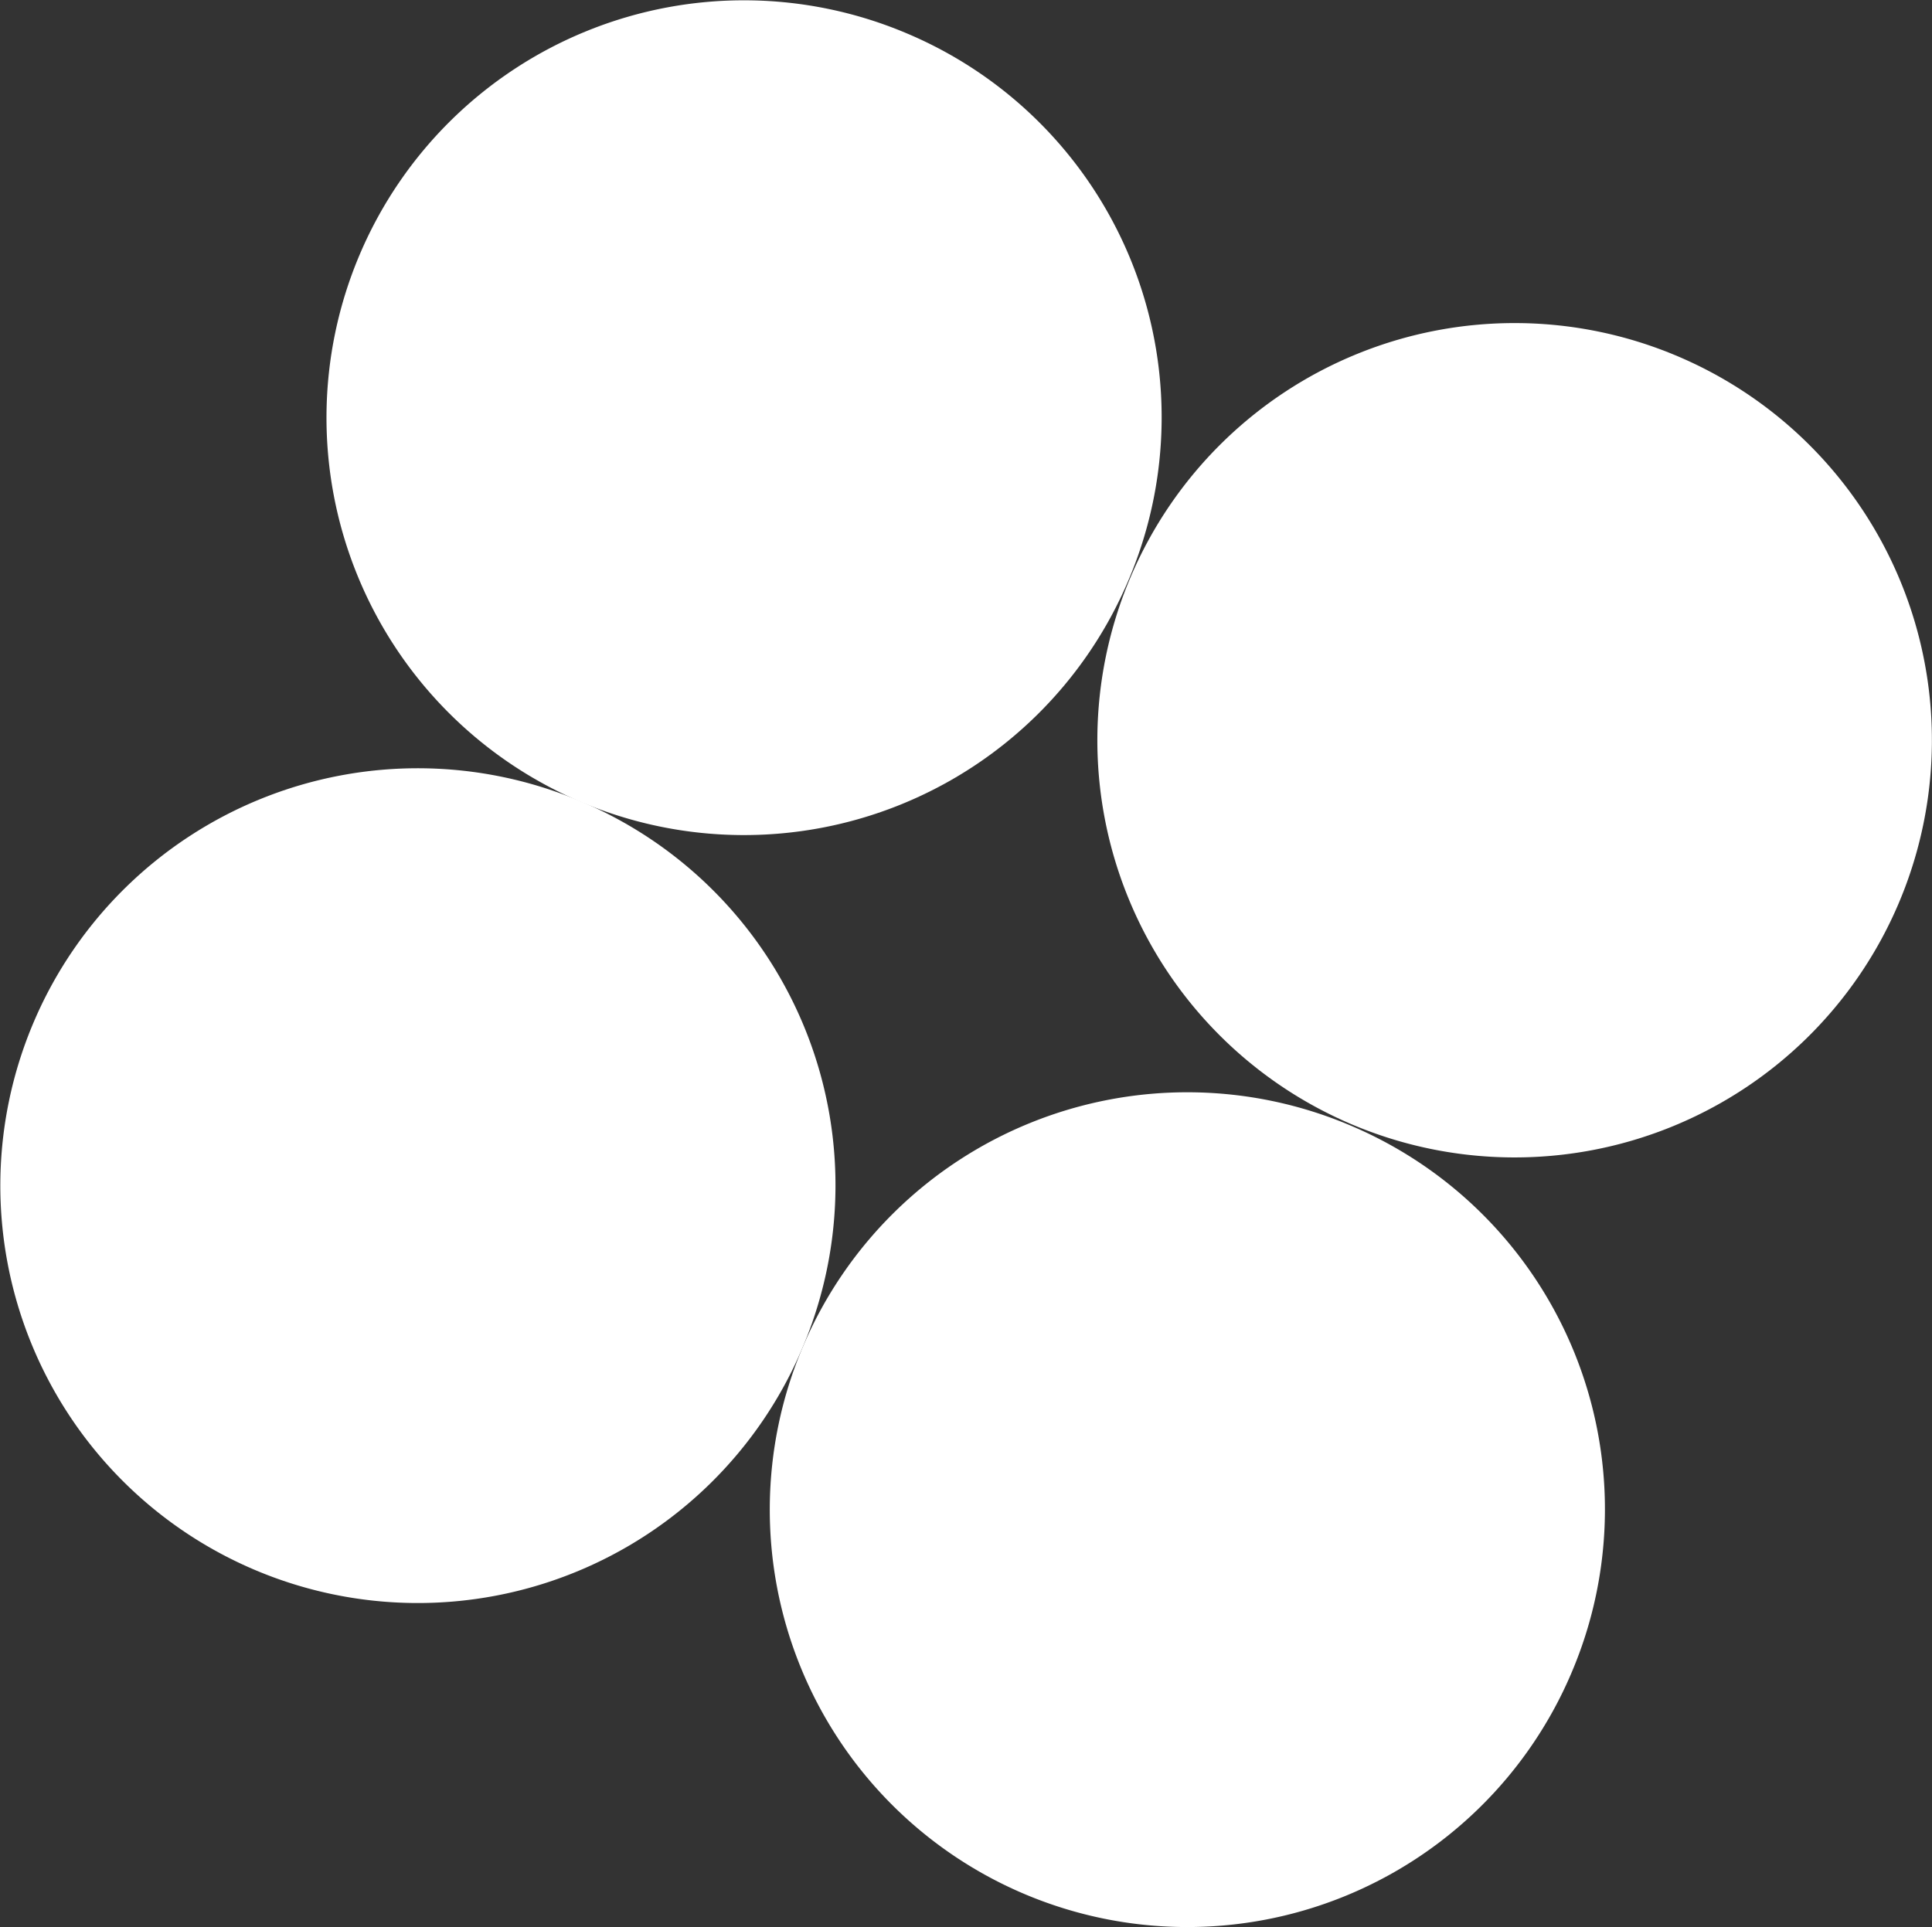
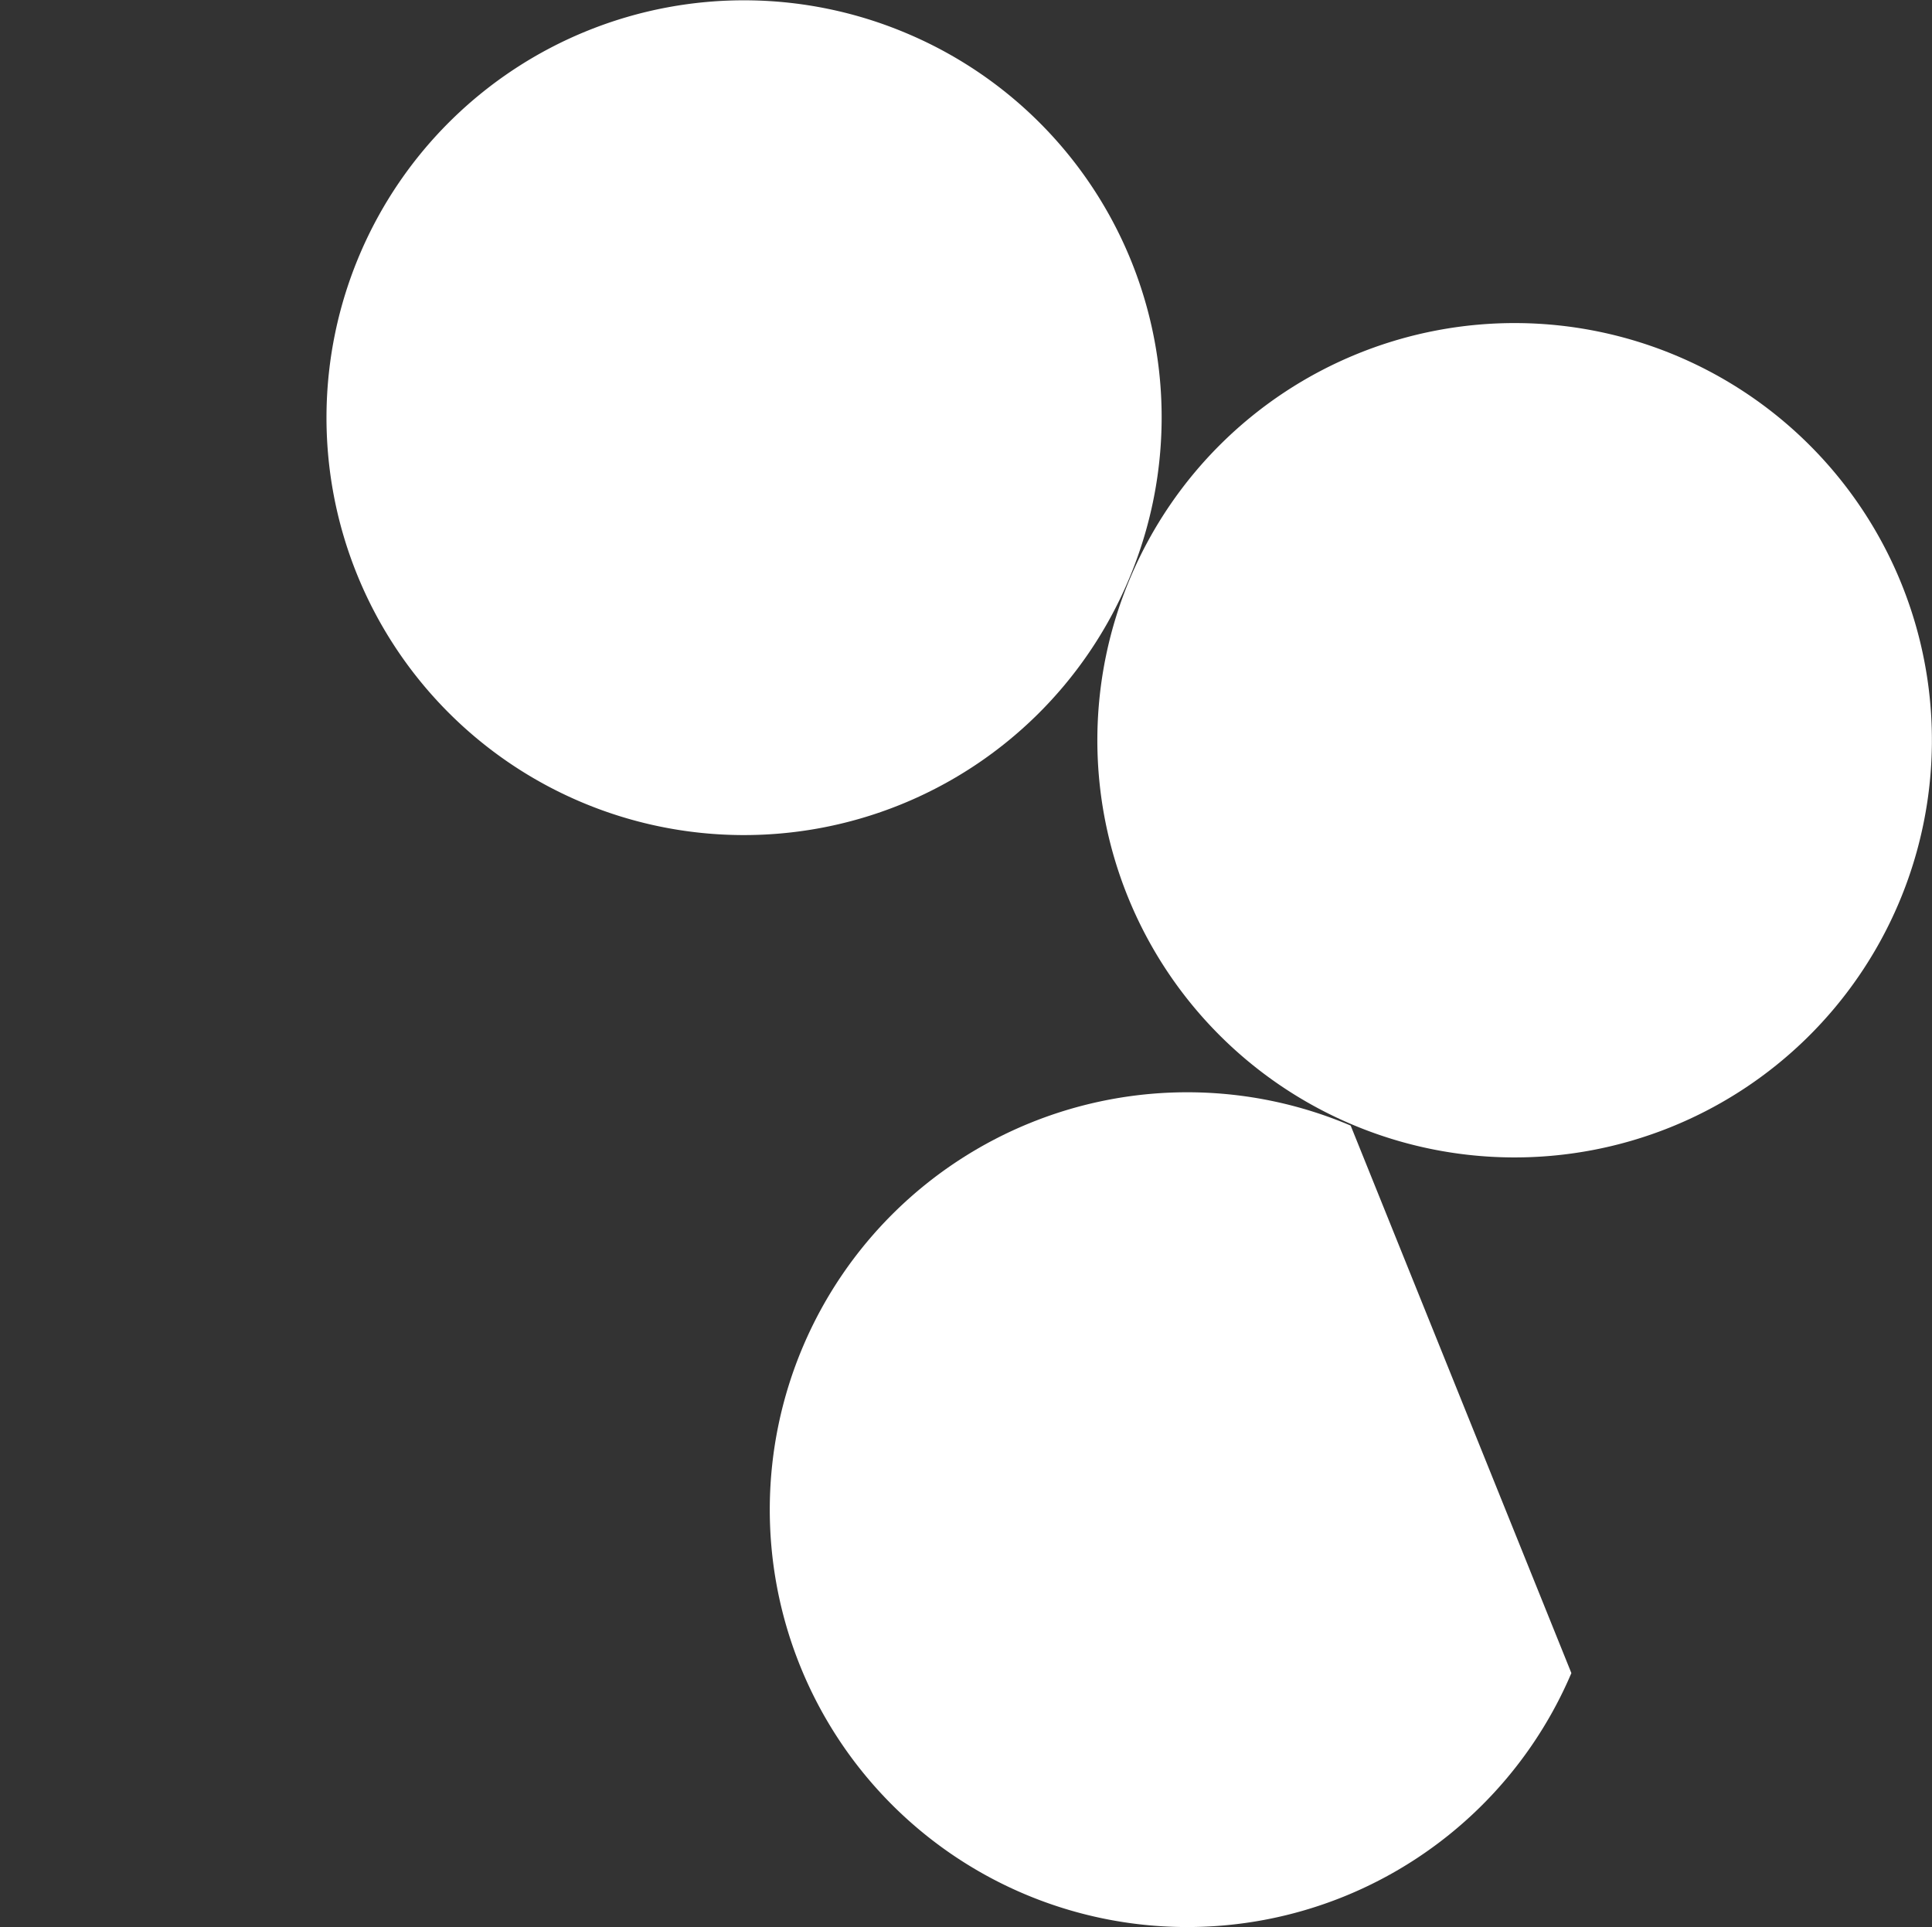
<svg xmlns="http://www.w3.org/2000/svg" viewBox="0 0 18.558 18.517">
  <rect x="0" y="0" width="18.558" height="18.517" fill="#333333" stroke="none" />
  <defs>
    <style>.a{fill:#fff;}</style>
  </defs>
  <path class="a" d="M10.836,5.583a4.01,4.01,0,1,1-2.12-5.26A4.003,4.003,0,0,1,10.836,5.583Z" />
-   <path class="a" d="M7.703,12.961a4.01,4.01,0,1,1-2.12-5.26A4.003,4.003,0,0,1,7.703,12.961Z" />
-   <path class="a" d="M15.094,16.074a4.01,4.01,0,1,1-2.12-5.26A4.003,4.003,0,0,1,15.094,16.074Z" />
+   <path class="a" d="M15.094,16.074a4.01,4.01,0,1,1-2.12-5.26Z" />
  <path class="a" d="M18.236,8.683a4.008,4.008,0,1,1-2.12-5.26A4.007,4.007,0,0,1,18.236,8.683Z" />
</svg>